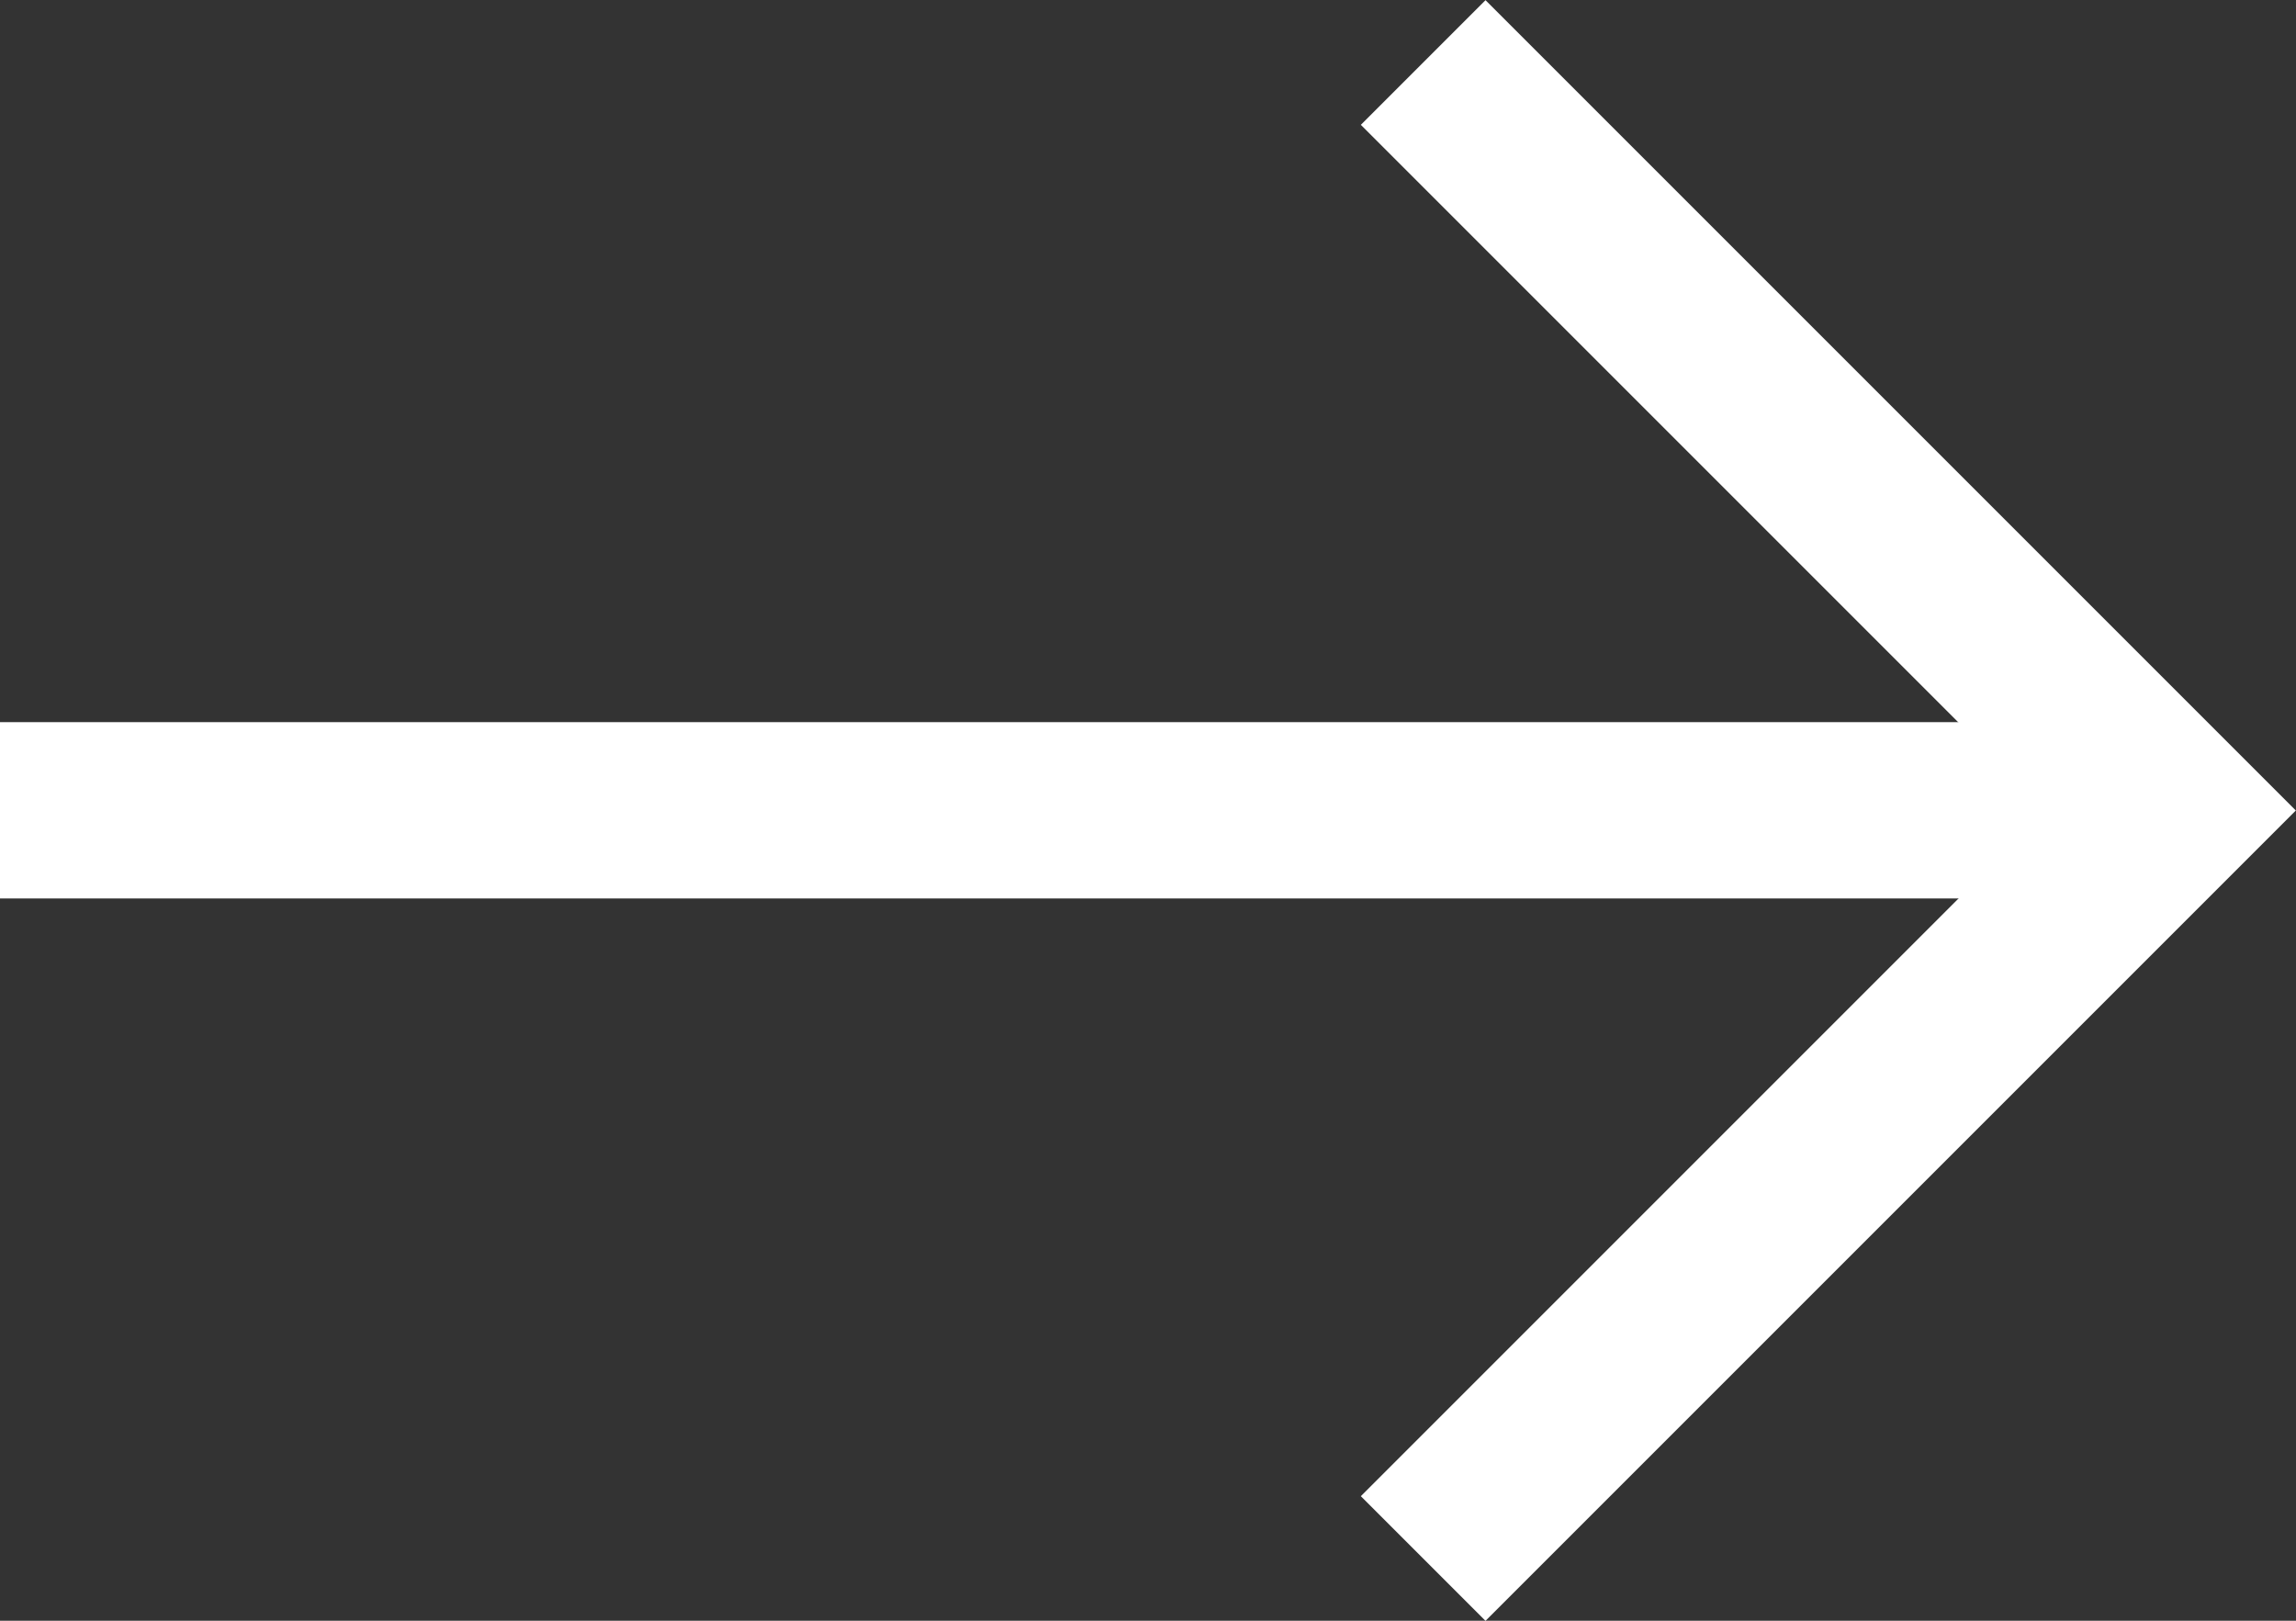
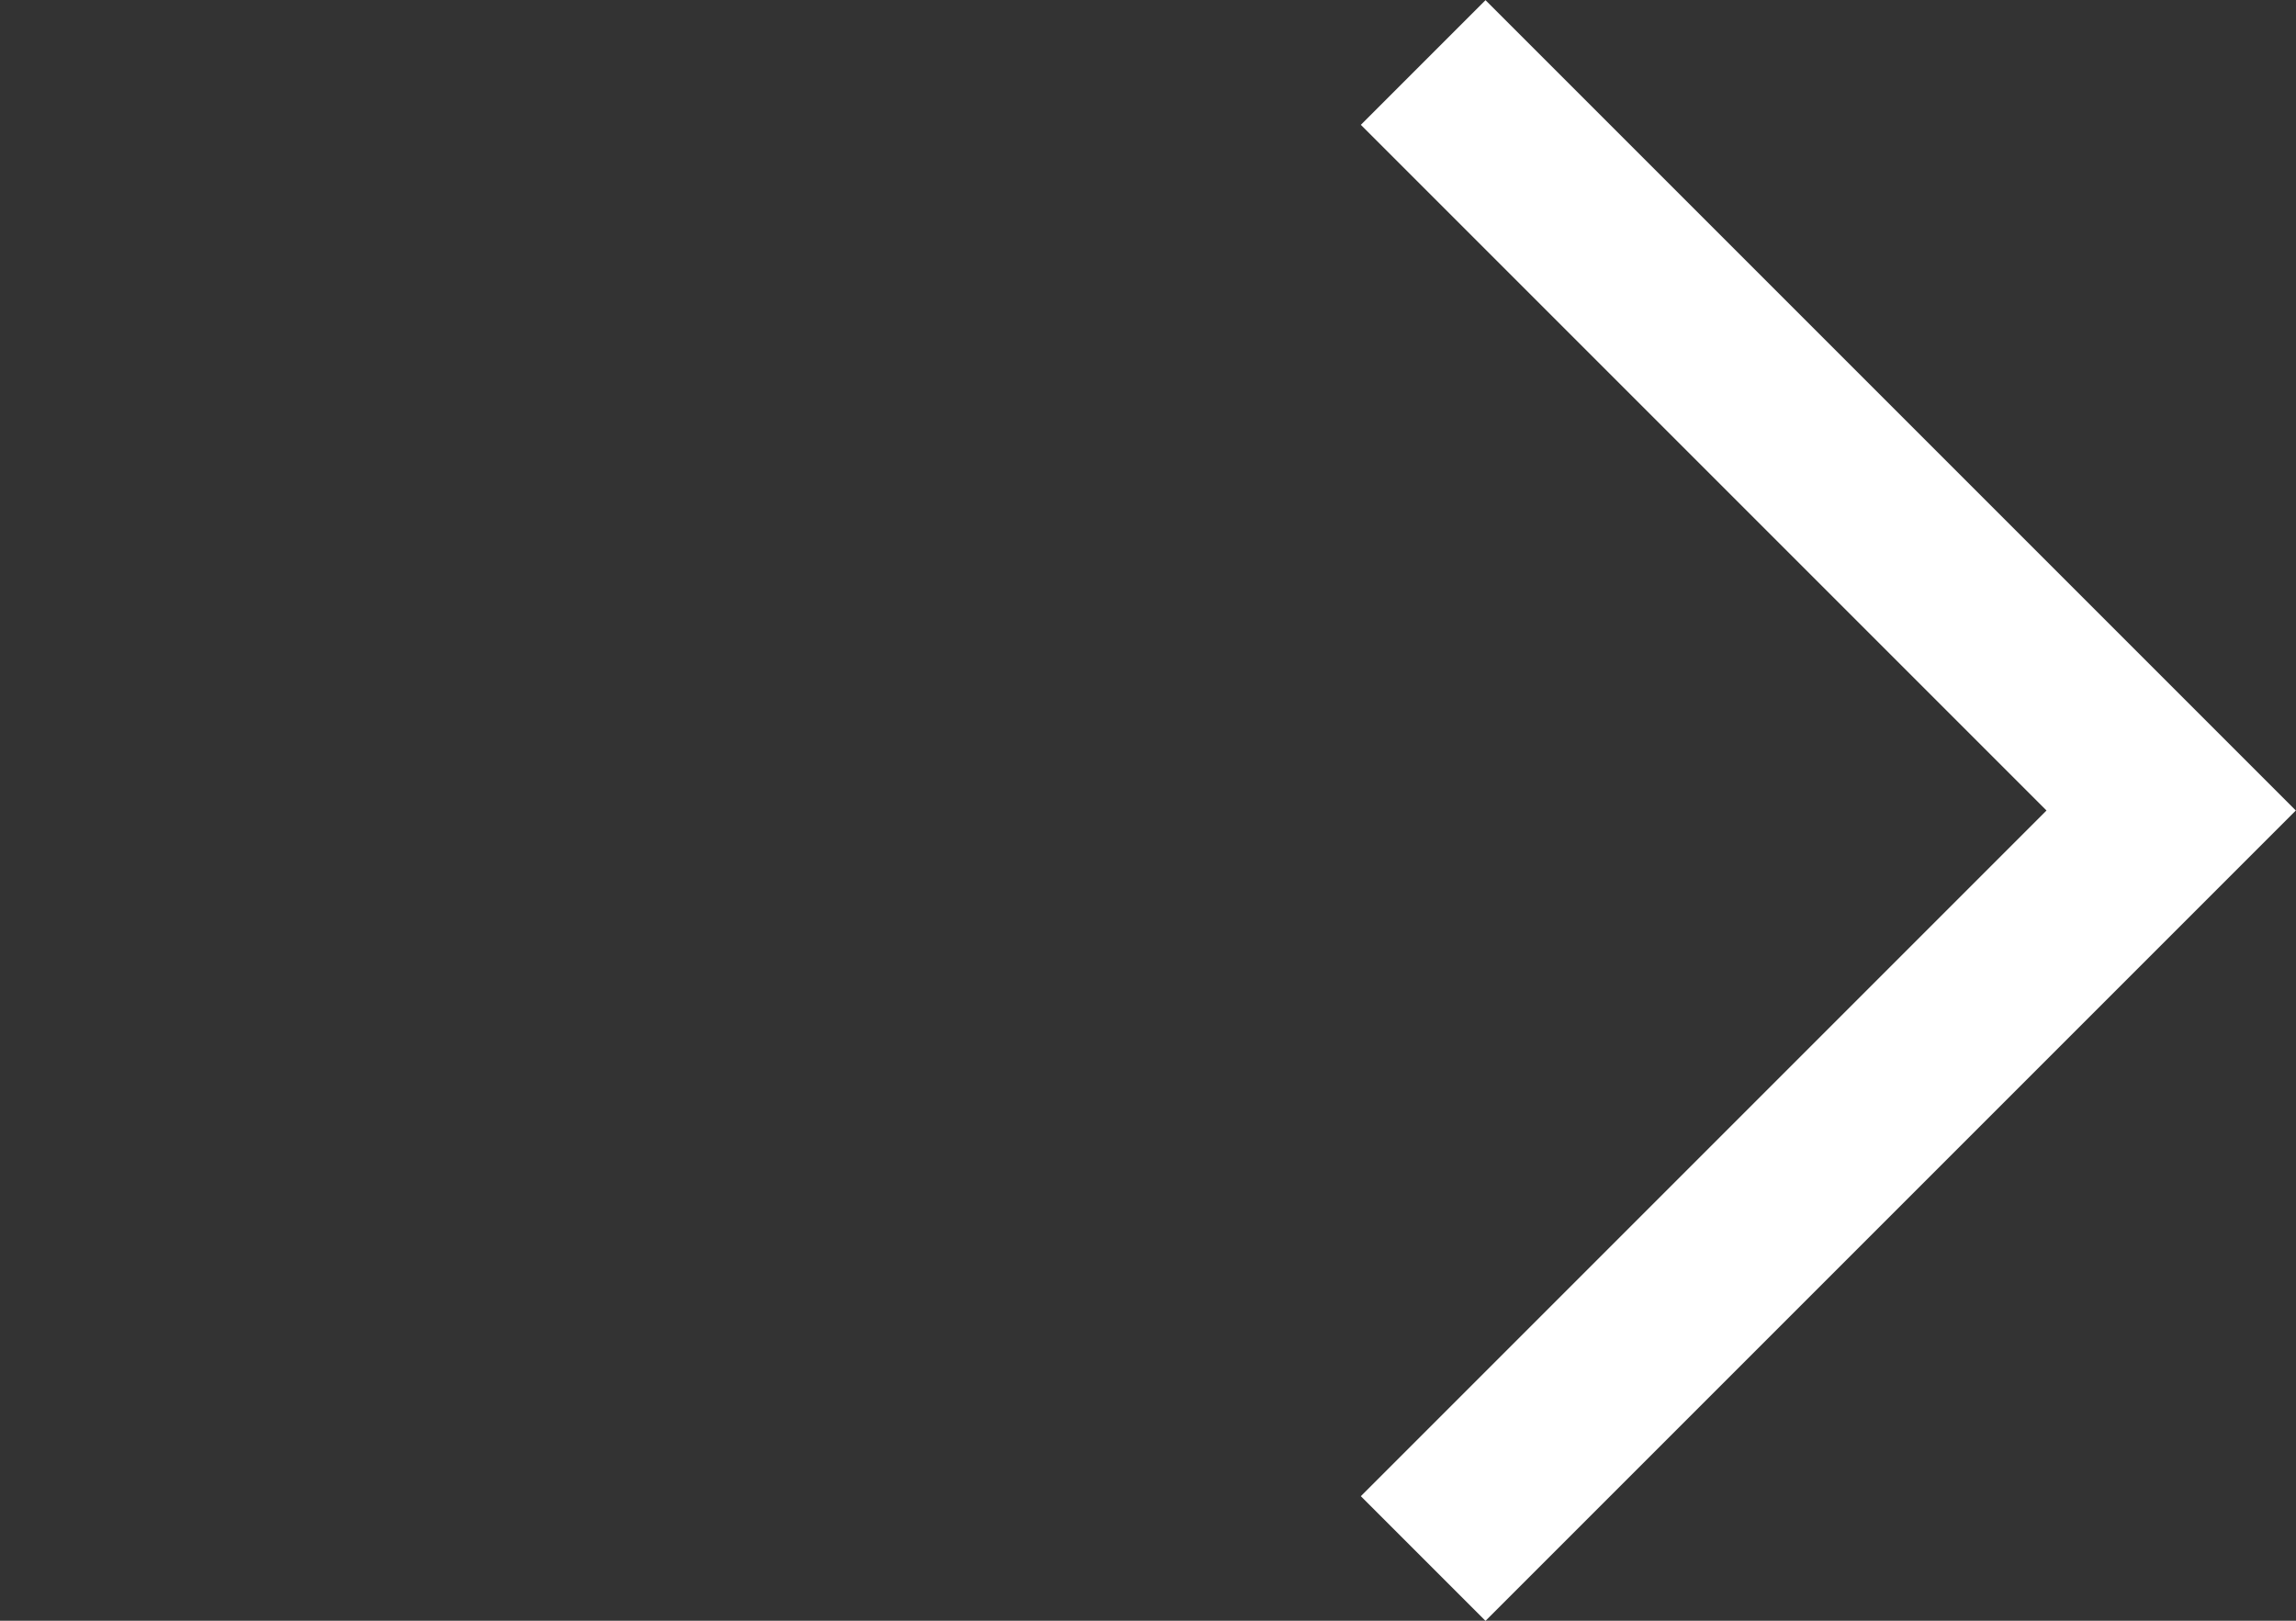
<svg xmlns="http://www.w3.org/2000/svg" width="13.023" height="9.193" viewBox="0 0 13.023 9.193">
  <rect x="0" y="0" width="13.023" height="9.193" fill="#333333" stroke="none" />
  <g id="グループ_40912" data-name="グループ 40912" transform="translate(-19 -20.404)">
    <path id="パス_102049" data-name="パス 102049" d="M-19402.312-22639.531v-6h6" transform="translate(-29701 -2268.301) rotate(135)" fill="none" stroke="#fff" stroke-width="1" />
-     <path id="パス_102057" data-name="パス 102057" d="M26.555,22h-12" transform="translate(4.445 3)" fill="none" stroke="#fff" stroke-width="1" />
  </g>
</svg>